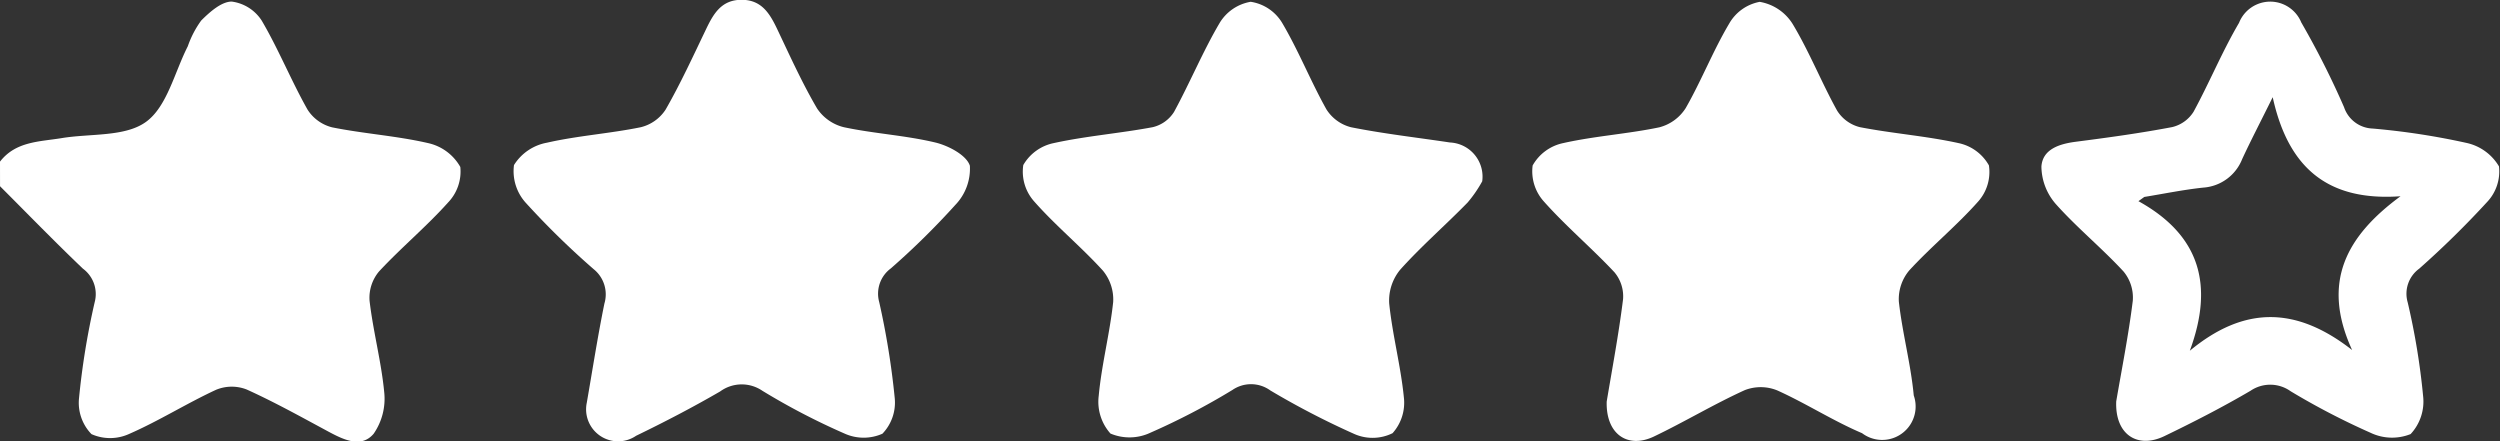
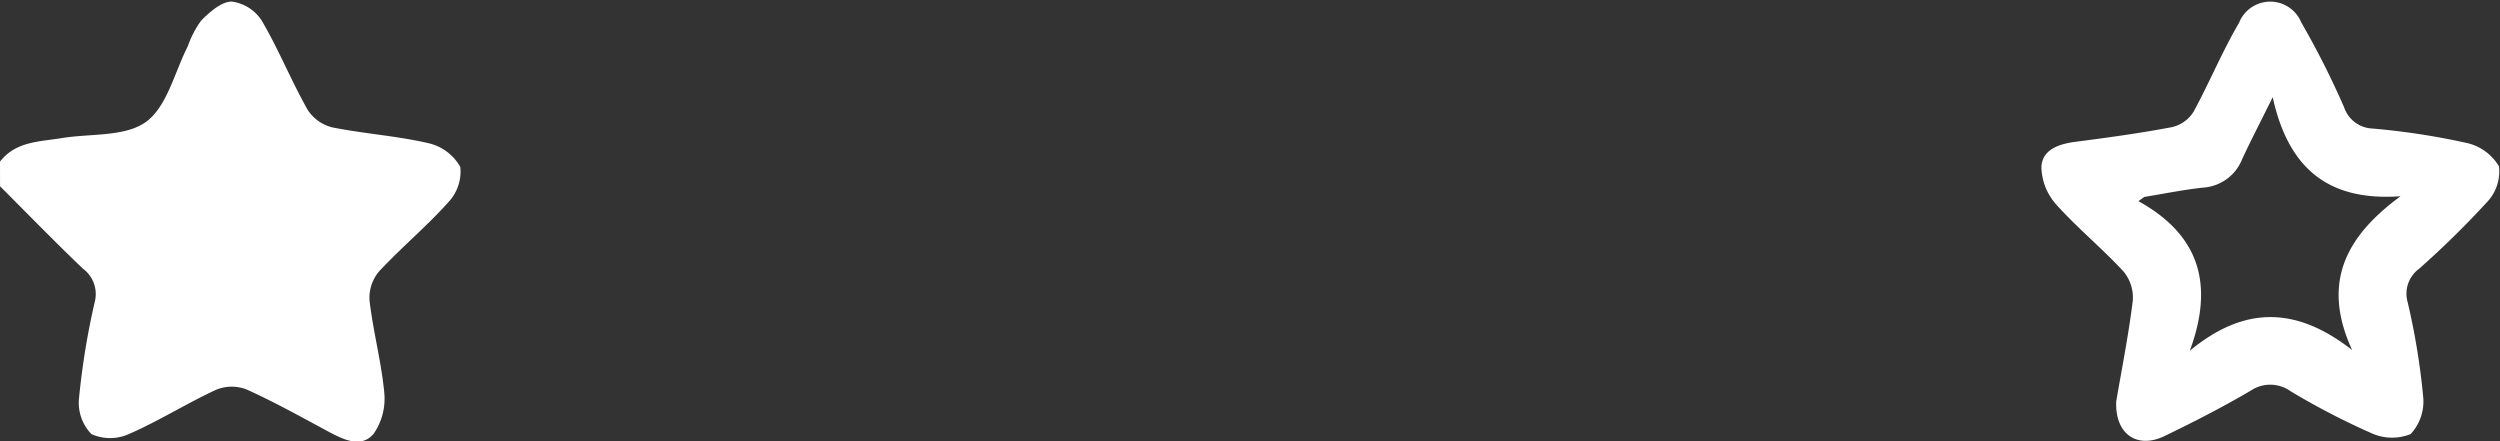
<svg xmlns="http://www.w3.org/2000/svg" width="85.24" height="15.053" viewBox="0 0 85.24 15.053">
  <rect x="0" y="0" width="85.24" height="15.053" fill="#333333" stroke="none" />
  <g id="Group_26117" data-name="Group 26117" transform="translate(-423.471 -185.145)">
    <path id="Path_14626" data-name="Path 14626" d="M423.471,190.707c.534-.691,1.342-.678,2.092-.8.981-.165,2.17-.035,2.888-.557s.97-1.69,1.423-2.576a3.357,3.357,0,0,1,.458-.879c.29-.289.689-.646,1.04-.645a1.437,1.437,0,0,1,1.024.651c.574.977,1,2.039,1.559,3.029a1.394,1.394,0,0,0,.841.608c1.086.219,2.2.289,3.28.539a1.676,1.676,0,0,1,1.09.812,1.524,1.524,0,0,1-.419,1.213c-.739.825-1.6,1.539-2.355,2.352a1.4,1.4,0,0,0-.321.992c.121,1.045.4,2.072.5,3.118a2.1,2.1,0,0,1-.359,1.42c-.416.495-1.013.211-1.523-.061-.929-.5-1.85-1.014-2.808-1.447a1.4,1.4,0,0,0-1.038.008c-1.005.464-1.95,1.062-2.963,1.505a1.564,1.564,0,0,1-1.29.009,1.532,1.532,0,0,1-.426-1.213,25.676,25.676,0,0,1,.534-3.28,1.076,1.076,0,0,0-.4-1.149c-.961-.917-1.887-1.871-2.826-2.81Z" transform="translate(0 -0.051)" fill="#fff" />
-     <path id="Path_14627" data-name="Path 14627" d="M530.477,198.9c.18-1.085.408-2.284.558-3.492a1.278,1.278,0,0,0-.294-.918c-.776-.829-1.653-1.566-2.407-2.414a1.535,1.535,0,0,1-.382-1.227,1.56,1.56,0,0,1,1.041-.763c1.079-.242,2.195-.312,3.278-.538a1.514,1.514,0,0,0,.9-.656c.536-.936.931-1.952,1.481-2.878a1.519,1.519,0,0,1,1.041-.744,1.647,1.647,0,0,1,1.122.751c.57.946.98,1.986,1.516,2.954a1.281,1.281,0,0,0,.78.568c1.114.216,2.255.3,3.361.543a1.553,1.553,0,0,1,1.037.76,1.514,1.514,0,0,1-.362,1.227c-.734.828-1.6,1.535-2.351,2.351a1.521,1.521,0,0,0-.358,1.065c.119,1.071.408,2.125.508,3.2a1.14,1.14,0,0,1-1.762,1.288c-.991-.422-1.908-1.015-2.89-1.458a1.5,1.5,0,0,0-1.109-.01c-1.057.481-2.058,1.085-3.107,1.586C531.18,200.515,530.446,200,530.477,198.9Z" transform="translate(-52.224 -0.062)" fill="#fff" />
-     <path id="Path_14628" data-name="Path 14628" d="M460.964,198.877c.19-1.09.368-2.241.6-3.38a1.1,1.1,0,0,0-.364-1.173,27.715,27.715,0,0,1-2.318-2.266,1.606,1.606,0,0,1-.4-1.285,1.678,1.678,0,0,1,1.121-.762c1.051-.24,2.138-.311,3.2-.528a1.408,1.408,0,0,0,.848-.6c.509-.887.937-1.821,1.381-2.745.25-.52.517-.99,1.191-1,.714-.008.991.487,1.251,1.036.427.9.84,1.812,1.343,2.67a1.534,1.534,0,0,0,.911.638c1.028.219,2.091.277,3.112.52.453.107,1.071.432,1.186.795a1.78,1.78,0,0,1-.5,1.339,26.193,26.193,0,0,1-2.192,2.158,1.07,1.07,0,0,0-.4,1.148,26.9,26.9,0,0,1,.53,3.278,1.531,1.531,0,0,1-.42,1.213,1.578,1.578,0,0,1-1.293-.006,23.31,23.31,0,0,1-2.8-1.458,1.247,1.247,0,0,0-1.44.023c-.934.541-1.894,1.041-2.865,1.511A1.091,1.091,0,0,1,460.964,198.877Z" transform="translate(-17.486)" fill="#fff" />
-     <path id="Path_14629" data-name="Path 14629" d="M508.868,191.386a4.251,4.251,0,0,1-.5.726c-.756.775-1.579,1.487-2.3,2.292a1.658,1.658,0,0,0-.372,1.147c.11,1.073.394,2.129.5,3.2a1.557,1.557,0,0,1-.385,1.224,1.541,1.541,0,0,1-1.291.033,27.7,27.7,0,0,1-2.878-1.491,1.121,1.121,0,0,0-1.291-.016,23.627,23.627,0,0,1-2.8,1.459,1.669,1.669,0,0,1-1.359.027,1.629,1.629,0,0,1-.4-1.287c.1-1.074.379-2.13.493-3.2a1.541,1.541,0,0,0-.356-1.074c-.747-.82-1.614-1.53-2.345-2.361a1.525,1.525,0,0,1-.364-1.233,1.563,1.563,0,0,1,1.047-.75c1.108-.242,2.249-.331,3.366-.541a1.179,1.179,0,0,0,.727-.52c.545-1,.979-2.056,1.554-3.032a1.535,1.535,0,0,1,1.059-.723,1.517,1.517,0,0,1,1.066.707c.564.951.974,1.992,1.515,2.958a1.4,1.4,0,0,0,.843.613c1.114.222,2.246.35,3.371.519A1.166,1.166,0,0,1,508.868,191.386Z" transform="translate(-34.859 -0.06)" fill="#fff" />
    <path id="Path_14630" data-name="Path 14630" d="M565.226,198.886c.185-1.084.419-2.254.565-3.434a1.393,1.393,0,0,0-.316-.994c-.733-.794-1.578-1.484-2.3-2.29a1.971,1.971,0,0,1-.5-1.288c.04-.591.608-.773,1.174-.846,1.1-.142,2.2-.293,3.286-.5a1.186,1.186,0,0,0,.728-.523c.544-1,.976-2.055,1.55-3.031a1.144,1.144,0,0,1,2.122-.014,28.826,28.826,0,0,1,1.459,2.89,1.068,1.068,0,0,0,.976.728,24.621,24.621,0,0,1,3.2.49,1.709,1.709,0,0,1,1.106.8,1.516,1.516,0,0,1-.406,1.216,31.222,31.222,0,0,1-2.314,2.272,1.056,1.056,0,0,0-.392,1.15,23.752,23.752,0,0,1,.526,3.2,1.628,1.628,0,0,1-.426,1.289,1.7,1.7,0,0,1-1.367-.044,24.667,24.667,0,0,1-2.726-1.417,1.194,1.194,0,0,0-1.363-.017c-.955.56-1.943,1.067-2.94,1.548C565.934,200.519,565.179,200,565.226,198.886Zm8.042-1.752c-1.065-2.324-.18-3.894,1.652-5.242-2.444.176-3.822-.928-4.359-3.377-.435.879-.752,1.487-1.04,2.108a1.541,1.541,0,0,1-1.331.975c-.673.072-1.338.209-2.007.318l-.2.144c2.11,1.167,2.575,2.869,1.752,5.1C569.6,195.617,571.37,195.652,573.268,197.135Z" transform="translate(-69.6 -0.056)" fill="#fff" />
  </g>
</svg>